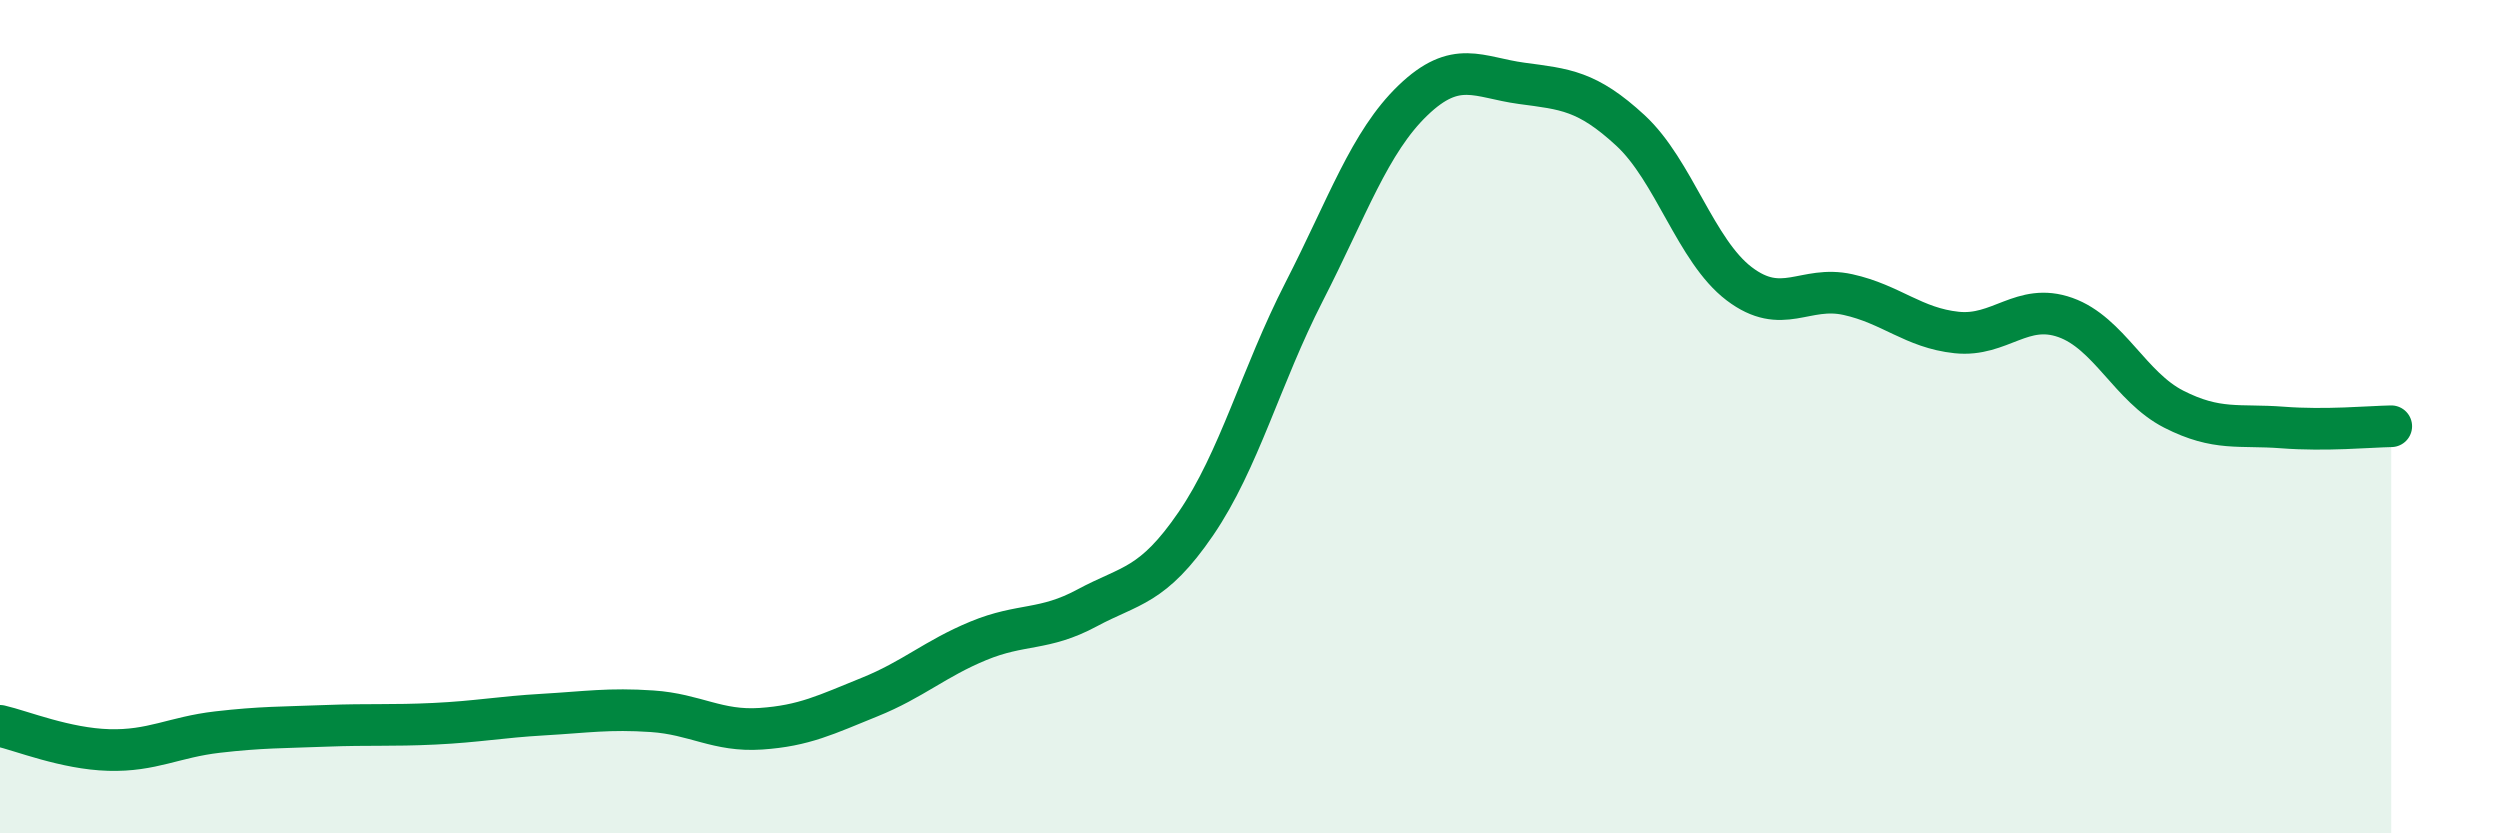
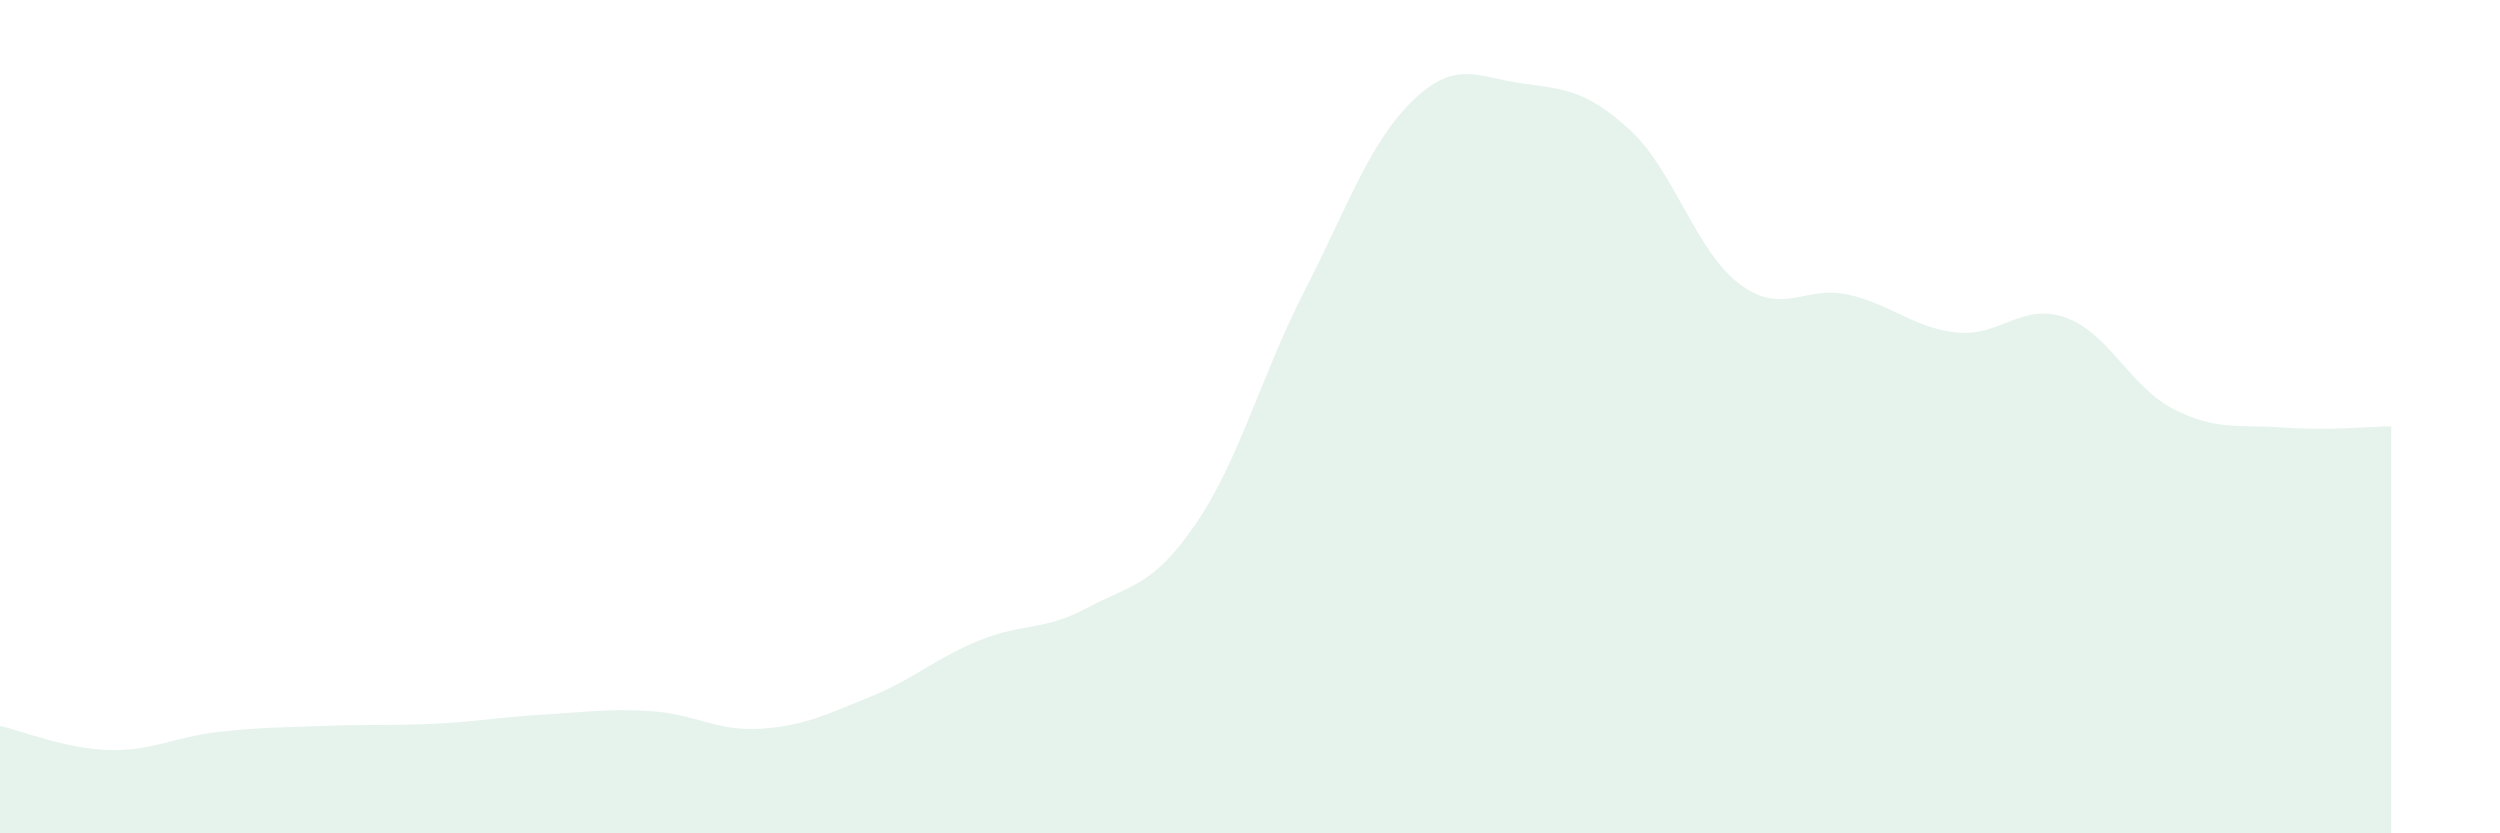
<svg xmlns="http://www.w3.org/2000/svg" width="60" height="20" viewBox="0 0 60 20">
  <path d="M 0,17.42 C 0.52,17.54 1.57,17.97 2.61,18 C 3.65,18.03 4.18,17.69 5.22,17.57 C 6.26,17.45 6.79,17.46 7.83,17.42 C 8.87,17.38 9.39,17.42 10.43,17.37 C 11.47,17.32 12,17.21 13.04,17.15 C 14.08,17.09 14.61,17 15.65,17.07 C 16.69,17.14 17.22,17.56 18.26,17.49 C 19.3,17.42 19.83,17.15 20.87,16.73 C 21.91,16.31 22.44,15.81 23.48,15.38 C 24.52,14.95 25.05,15.15 26.09,14.59 C 27.13,14.03 27.66,14.09 28.7,12.57 C 29.74,11.05 30.26,9.03 31.3,7 C 32.34,4.97 32.87,3.41 33.91,2.41 C 34.95,1.41 35.48,1.86 36.52,2 C 37.56,2.14 38.09,2.17 39.13,3.13 C 40.17,4.09 40.7,6.02 41.74,6.81 C 42.78,7.6 43.31,6.84 44.35,7.07 C 45.39,7.3 45.92,7.87 46.96,7.98 C 48,8.09 48.53,7.25 49.57,7.62 C 50.61,7.99 51.13,9.29 52.17,9.82 C 53.21,10.35 53.74,10.18 54.78,10.26 C 55.82,10.34 56.87,10.24 57.39,10.23L57.39 20L0 20Z" fill="#008740" opacity="0.1" stroke-linecap="round" stroke-linejoin="round" />
-   <path d="M 0,17.42 C 0.52,17.54 1.57,17.97 2.61,18 C 3.65,18.03 4.18,17.69 5.22,17.57 C 6.26,17.45 6.79,17.46 7.83,17.42 C 8.87,17.38 9.39,17.42 10.43,17.37 C 11.47,17.32 12,17.21 13.04,17.15 C 14.08,17.09 14.61,17 15.65,17.07 C 16.69,17.14 17.22,17.56 18.26,17.49 C 19.3,17.42 19.83,17.15 20.87,16.73 C 21.91,16.31 22.44,15.81 23.48,15.38 C 24.52,14.95 25.05,15.15 26.09,14.59 C 27.13,14.03 27.66,14.09 28.7,12.57 C 29.74,11.05 30.26,9.03 31.3,7 C 32.34,4.97 32.87,3.41 33.91,2.41 C 34.95,1.41 35.48,1.86 36.52,2 C 37.56,2.14 38.09,2.17 39.13,3.13 C 40.17,4.09 40.7,6.02 41.74,6.81 C 42.78,7.6 43.31,6.84 44.35,7.07 C 45.39,7.3 45.92,7.87 46.96,7.98 C 48,8.09 48.53,7.25 49.57,7.62 C 50.61,7.99 51.13,9.29 52.17,9.82 C 53.21,10.35 53.74,10.18 54.78,10.26 C 55.82,10.34 56.87,10.24 57.39,10.23" stroke="#008740" stroke-width="1" fill="none" stroke-linecap="round" stroke-linejoin="round" />
</svg>